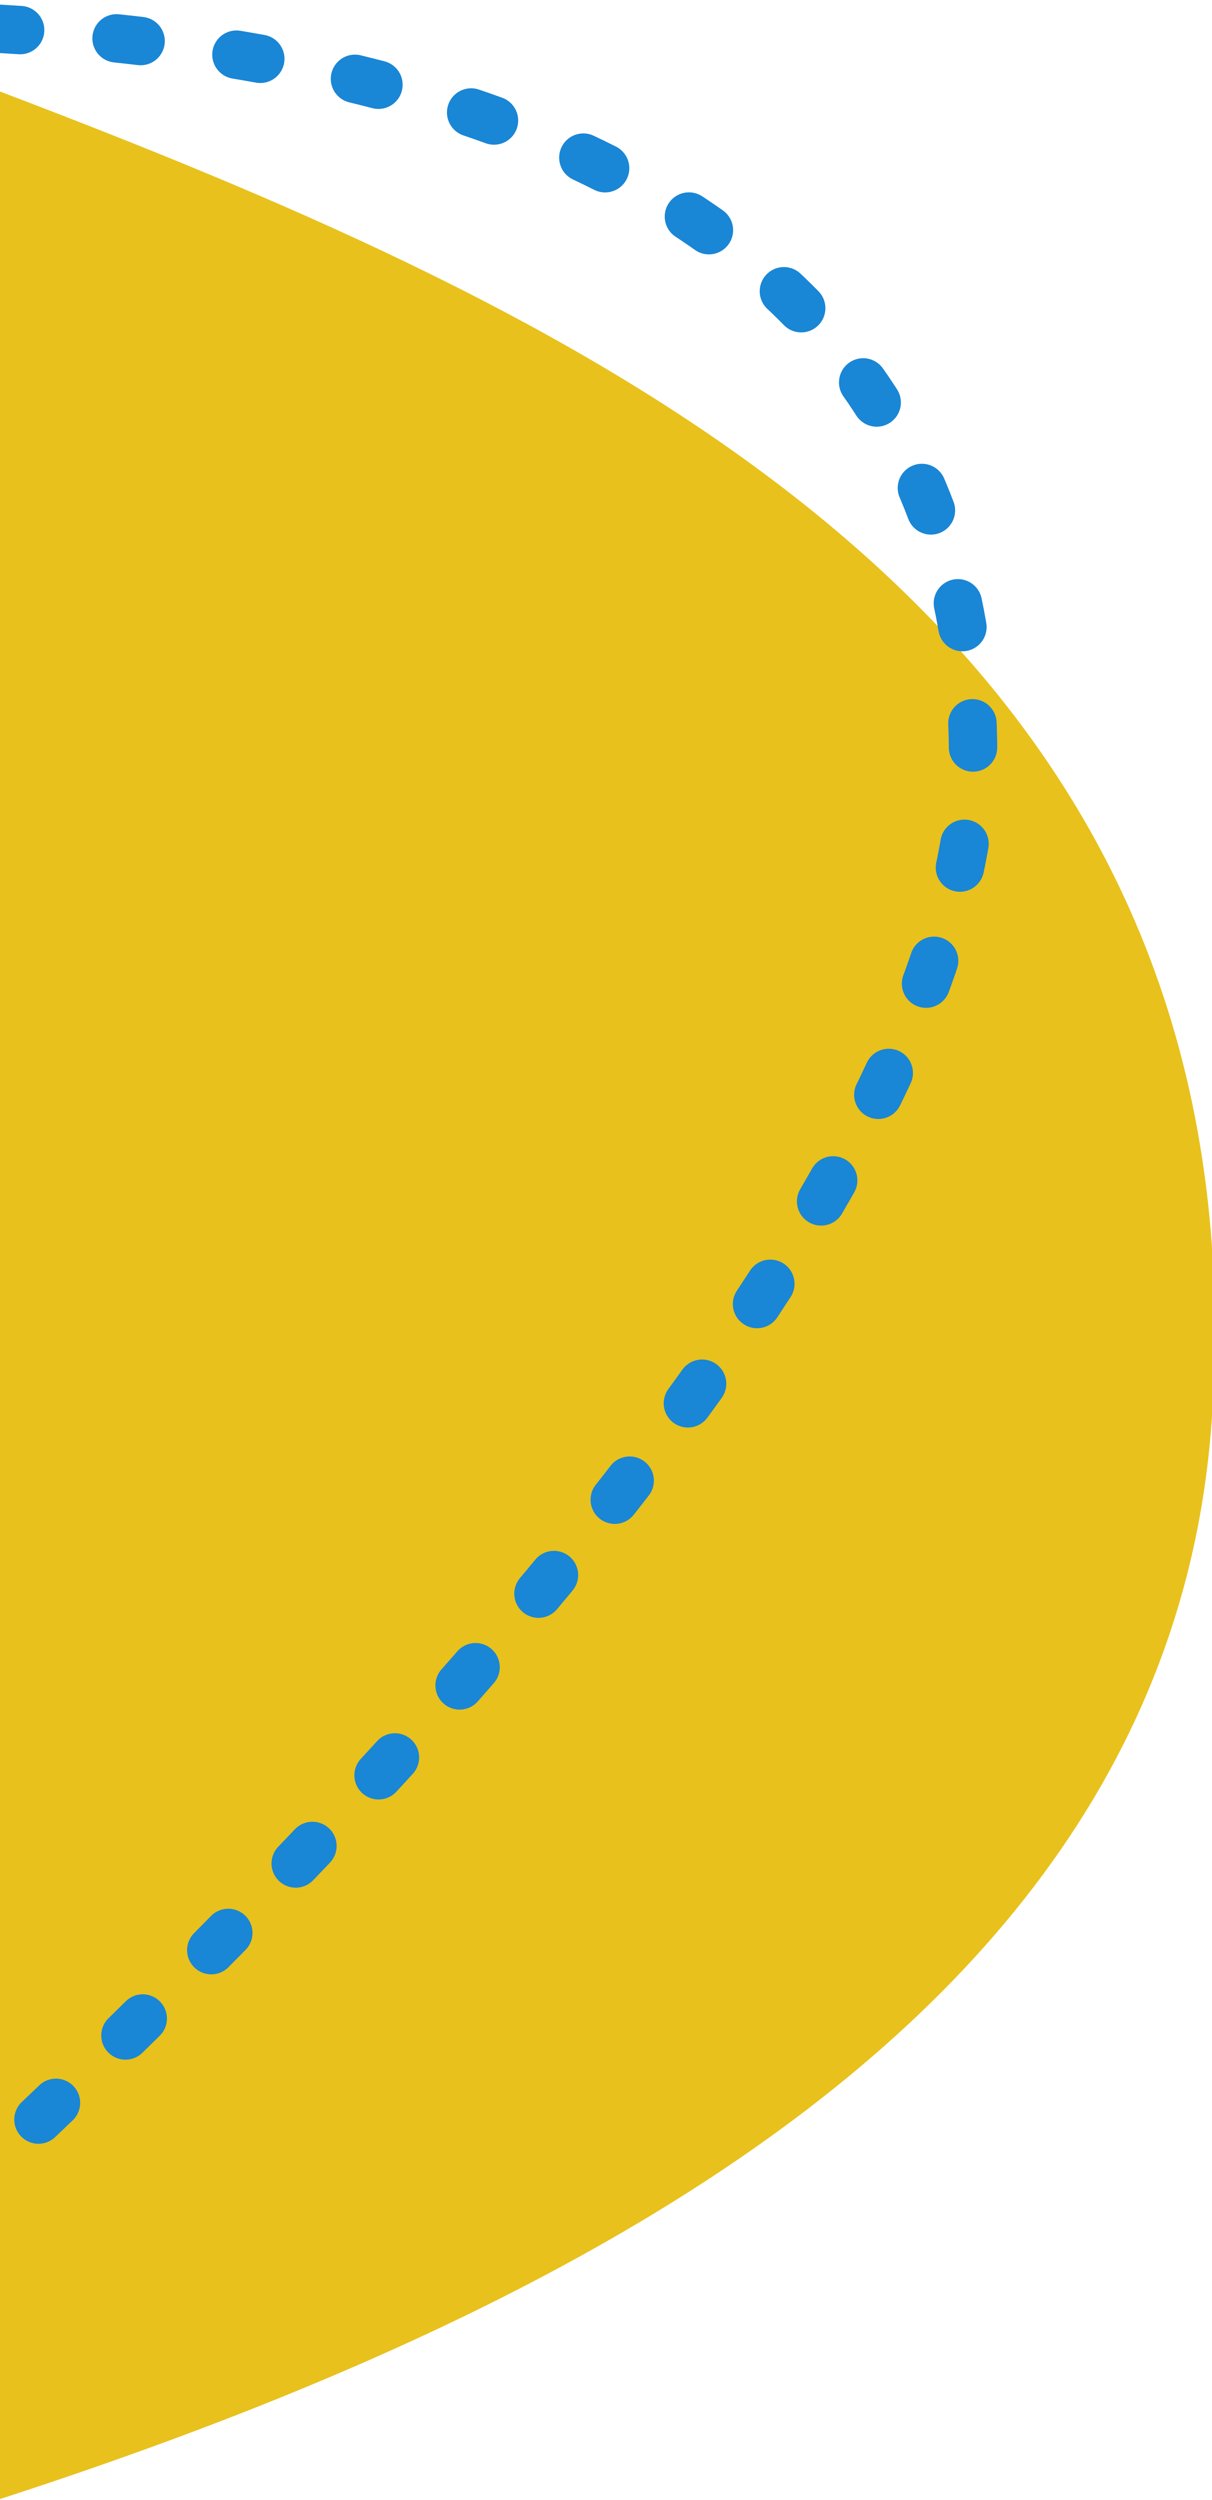
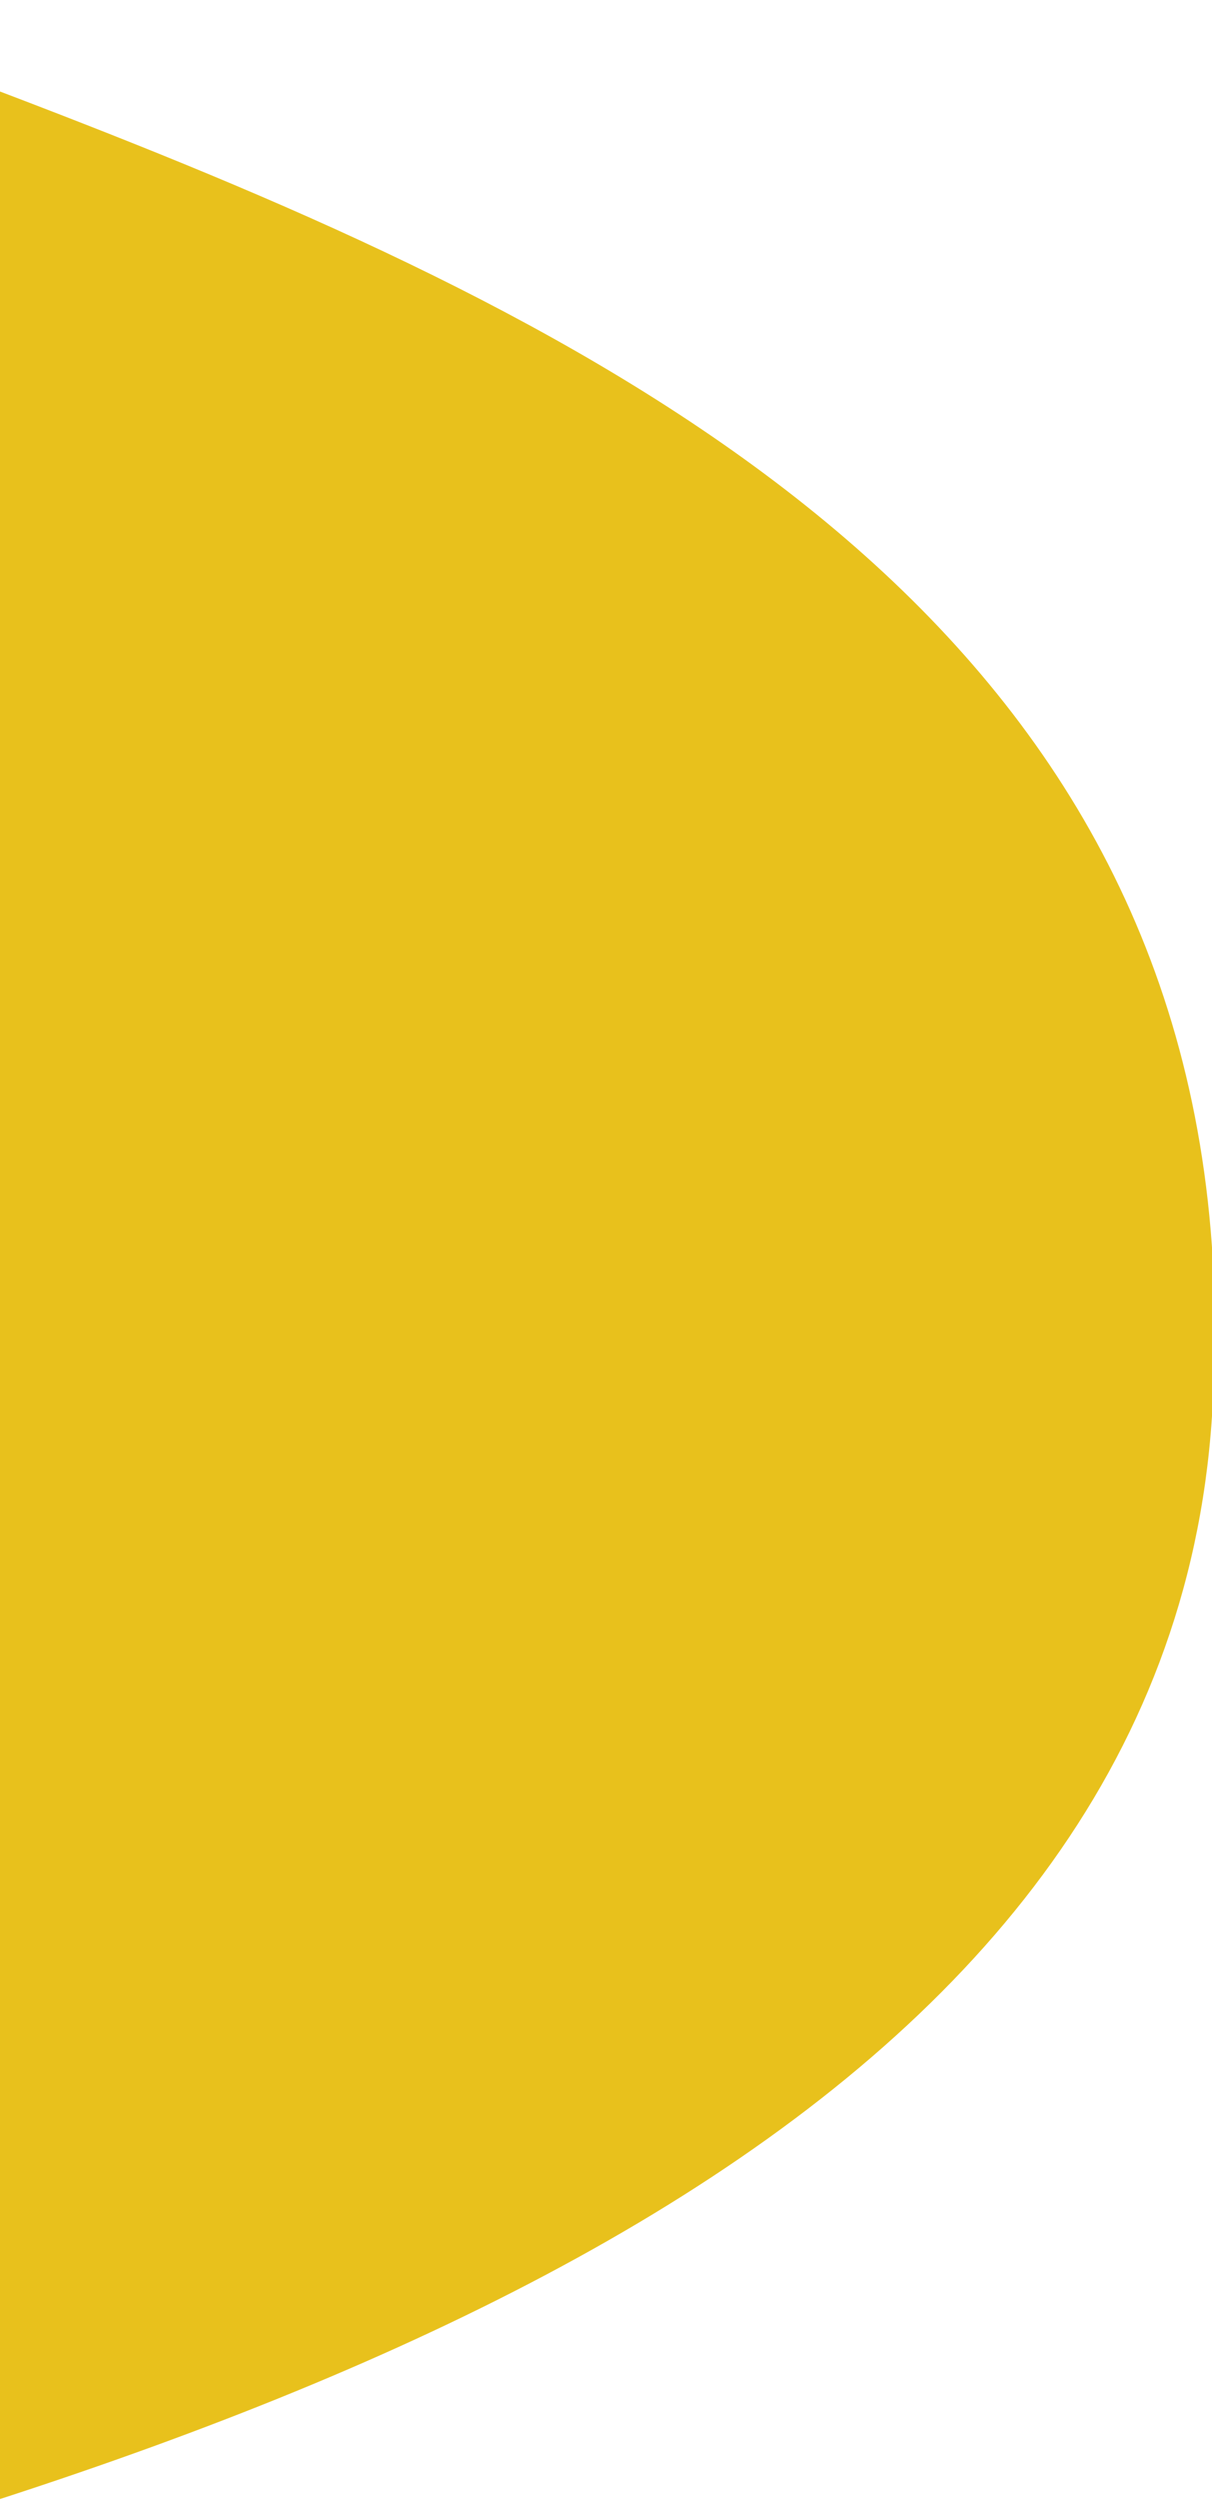
<svg xmlns="http://www.w3.org/2000/svg" id="Layer_1" data-name="Layer 1" viewBox="0 0 390.15 804.71">
  <defs>
    <style>.cls-1{fill:#e8c11c;}.cls-2{fill:none;stroke:#1986d6;stroke-linecap:round;stroke-width:15.58px;stroke-dasharray:7.79 31.16;}</style>
  </defs>
  <title>Group 414 - project</title>
  <g id="Group_414" data-name="Group 414">
-     <path id="Path_307" data-name="Path 307" class="cls-1" d="M-709.41-409.29s370.64,47.76,405.6,250.82S420.06,6,390.12,456.22-673.42,865.6-733.11,1019.43s17.77-268.64,17.77-268.64Z" />
+     <path id="Path_307" data-name="Path 307" class="cls-1" d="M-709.41-409.29s370.64,47.76,405.6,250.82S420.06,6,390.12,456.22-673.42,865.6-733.11,1019.43s17.77-268.64,17.77-268.64" />
    <g id="Component_4_6" data-name="Component 4 6">
-       <path id="Path_187" data-name="Path 187" class="cls-2" d="M-945.44,1415.05S320.9,597.89,313.19,237.8-419.14-59.85-1441.12,426.87" />
-     </g>
+       </g>
  </g>
</svg>